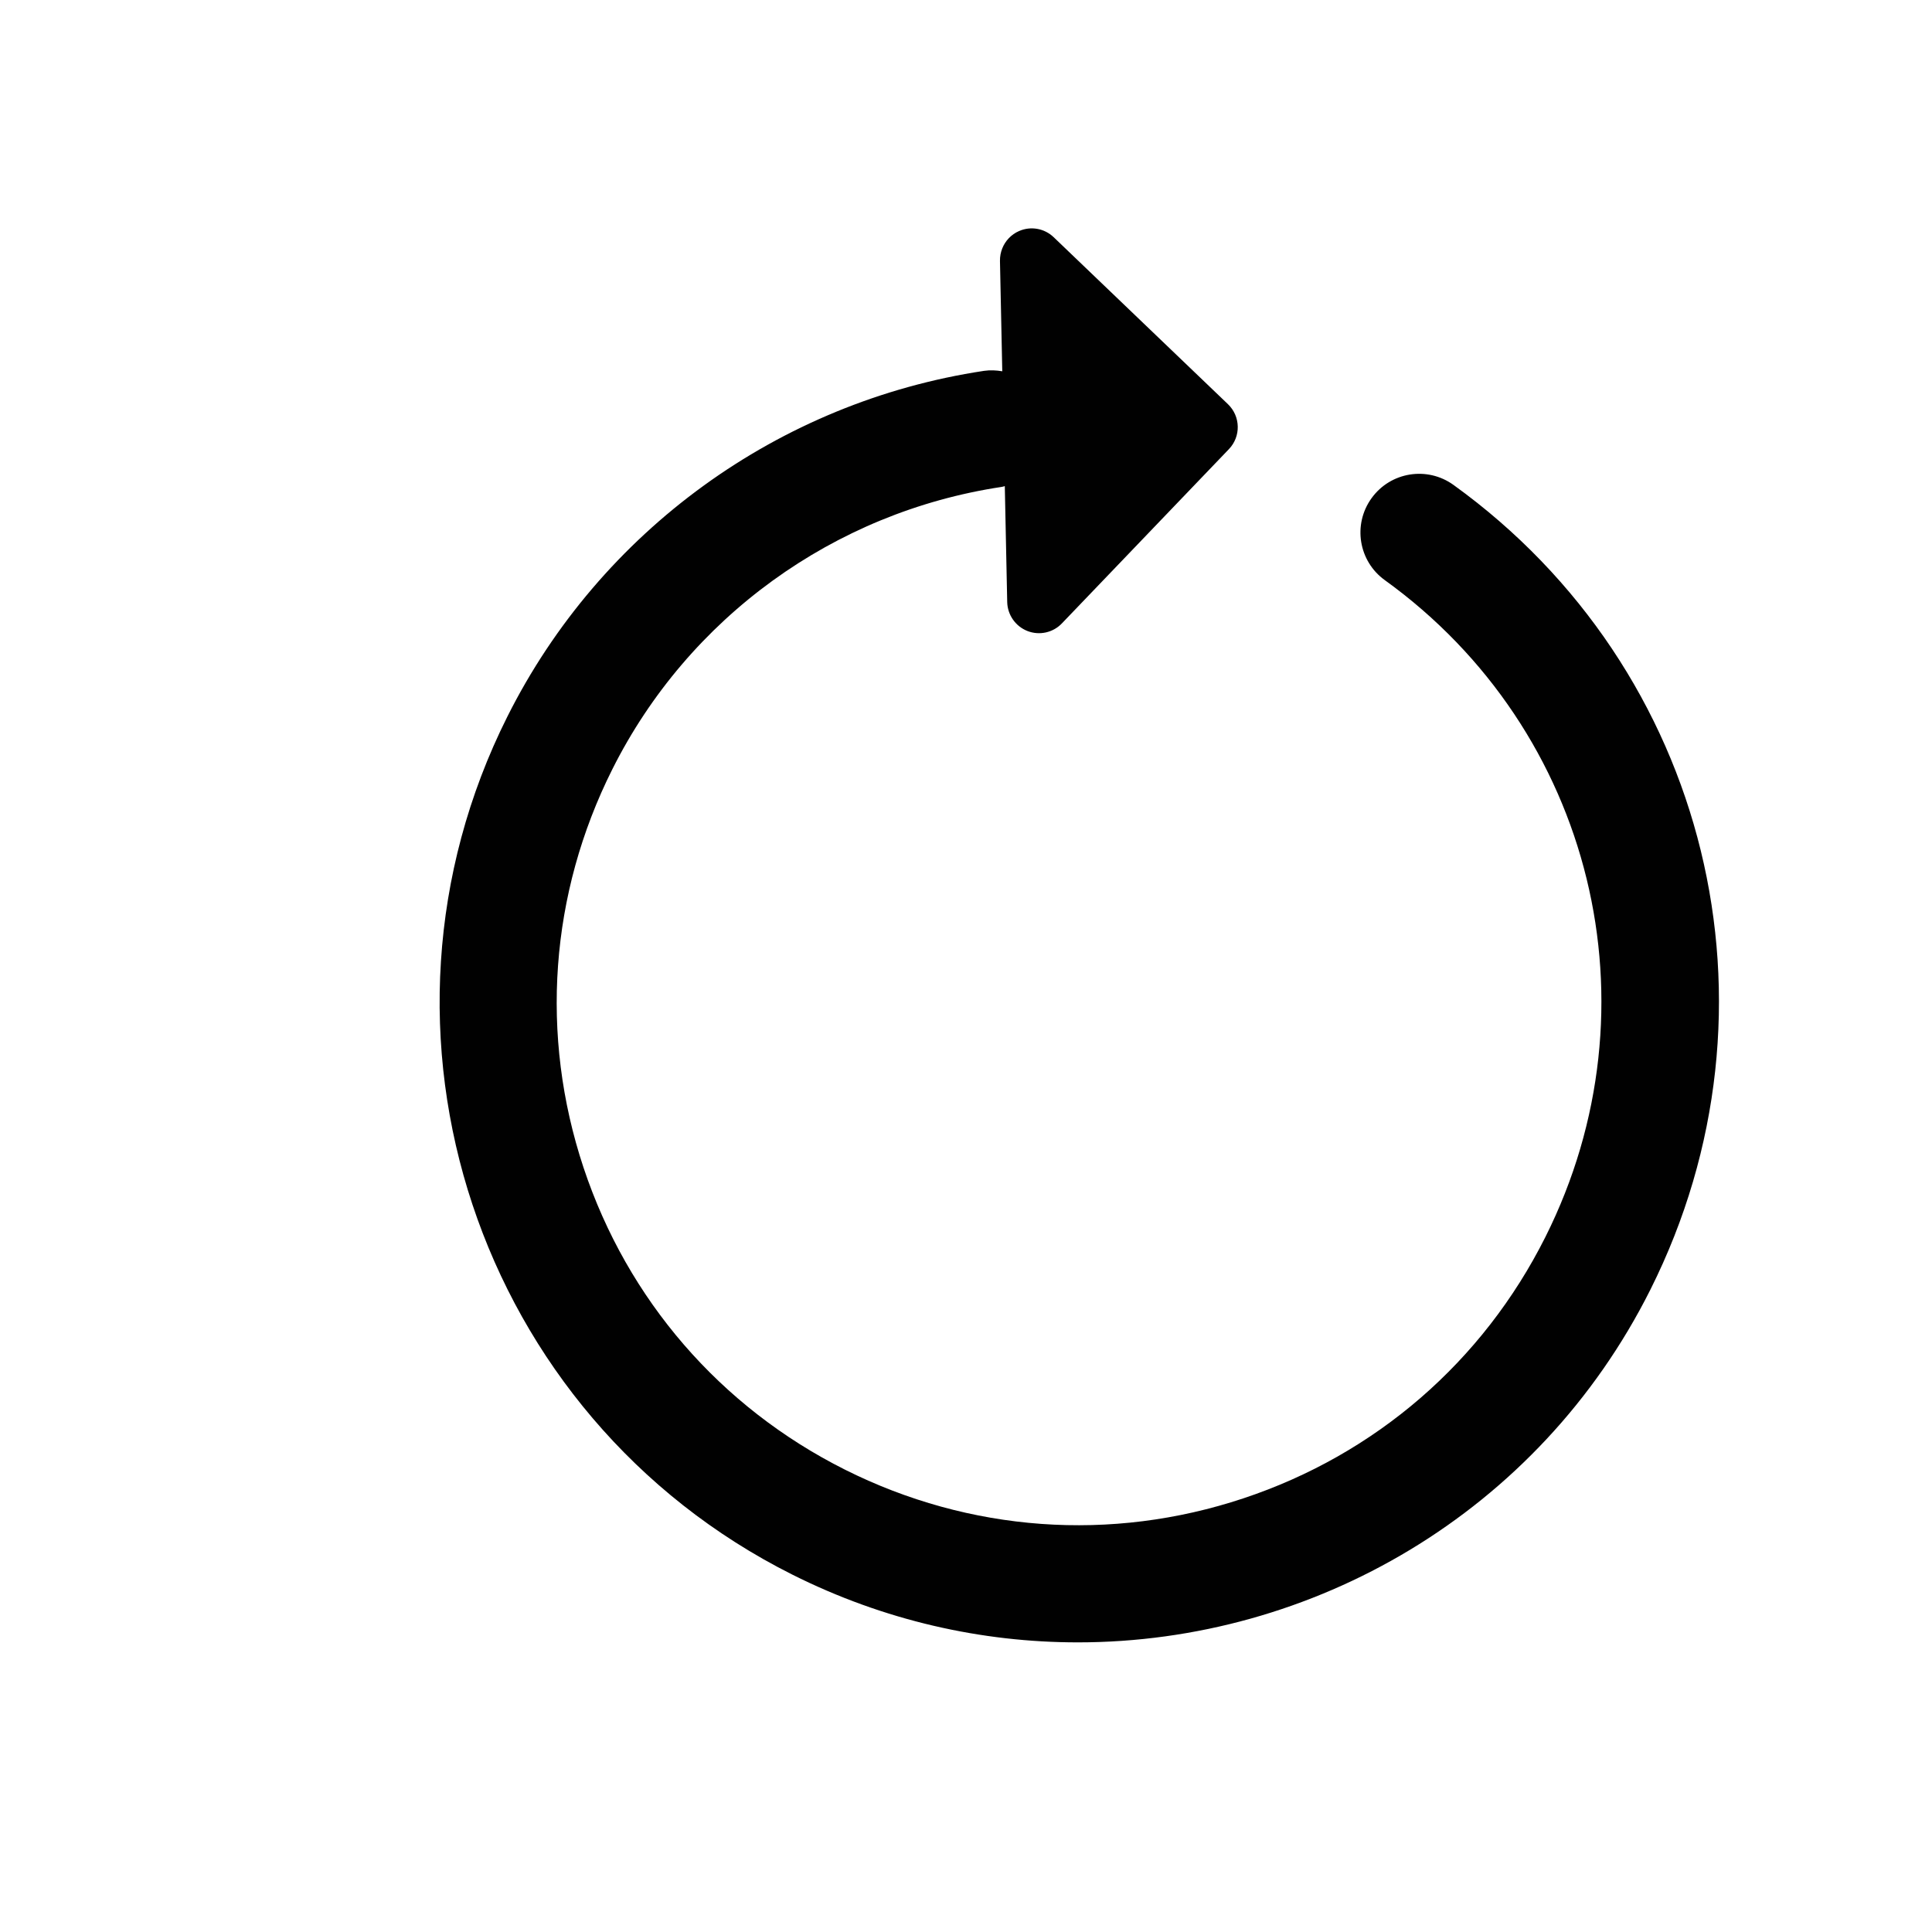
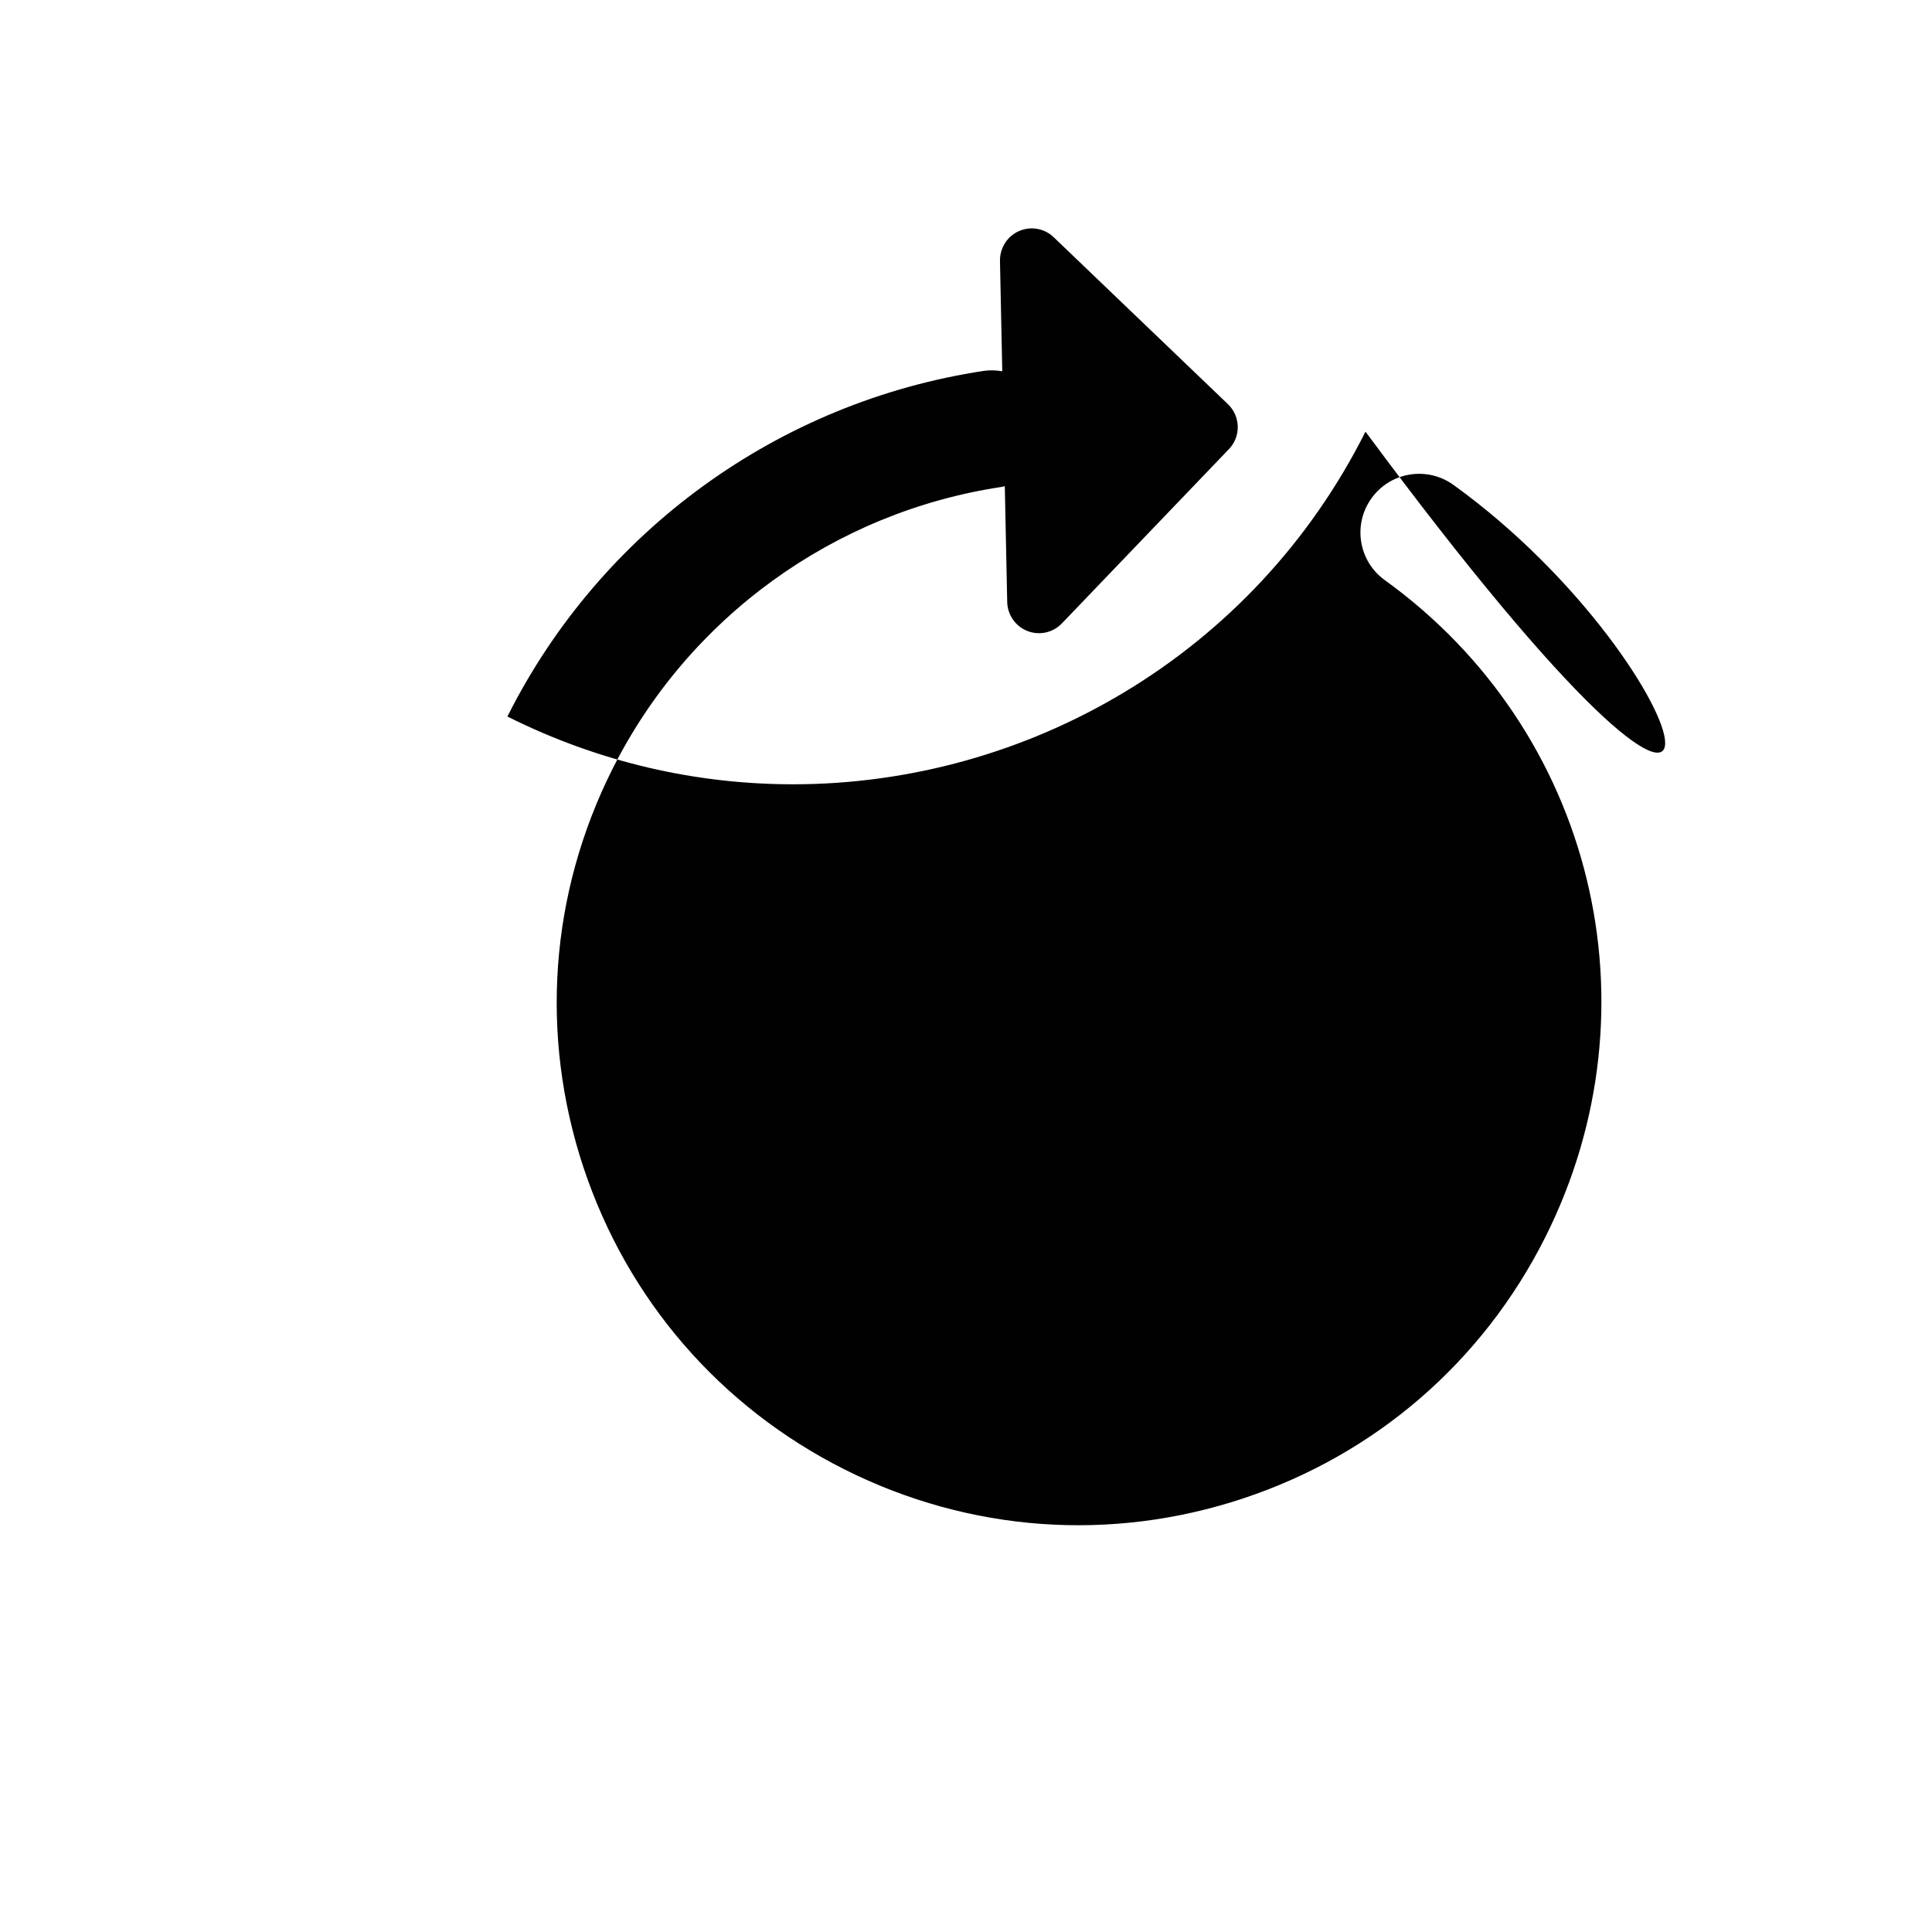
<svg xmlns="http://www.w3.org/2000/svg" version="1.1" id="Layer_1" x="0px" y="0px" width="36px" height="36px" viewBox="0 0 36 36" style="enable-background:new 0 0 36 36;" xml:space="preserve">
-   <path style="fill:#010101;" d="M27.084,9.036c-0.491-0.354-1.174-0.243-1.527,0.247c-0.354,0.49-0.243,1.174,0.247,1.527  c3.885,2.802,5.143,7.95,2.992,12.24c-1.165,2.322-3.164,4.052-5.629,4.87c-2.465,0.819-5.102,0.628-7.424-0.536  c-2.321-1.165-4.051-3.164-4.87-5.628c-0.818-2.466-0.627-5.102,0.538-7.424c1.415-2.822,4.126-4.788,7.252-5.259  c0.021-0.002,0.039-0.01,0.06-0.015l0.045,2.161c0.006,0.239,0.155,0.452,0.377,0.539c0.223,0.087,0.477,0.031,0.642-0.142  l3.112-3.247c0.227-0.236,0.218-0.611-0.017-0.837l-3.248-3.112c-0.173-0.166-0.428-0.211-0.647-0.114  c-0.072,0.031-0.136,0.077-0.189,0.132c-0.106,0.111-0.167,0.262-0.165,0.422l0.043,2.058c-0.11-0.018-0.223-0.025-0.339-0.008  c-3.829,0.577-7.149,2.985-8.882,6.441c-2.945,5.872-0.563,13.044,5.308,15.989c1.709,0.857,3.528,1.263,5.321,1.263  c4.368,0,8.58-2.408,10.668-6.571C33.387,18.776,31.845,12.469,27.084,9.036z" />
+   <path style="fill:#010101;" d="M27.084,9.036c-0.491-0.354-1.174-0.243-1.527,0.247c-0.354,0.49-0.243,1.174,0.247,1.527  c3.885,2.802,5.143,7.95,2.992,12.24c-1.165,2.322-3.164,4.052-5.629,4.87c-2.465,0.819-5.102,0.628-7.424-0.536  c-2.321-1.165-4.051-3.164-4.87-5.628c-0.818-2.466-0.627-5.102,0.538-7.424c1.415-2.822,4.126-4.788,7.252-5.259  c0.021-0.002,0.039-0.01,0.06-0.015l0.045,2.161c0.006,0.239,0.155,0.452,0.377,0.539c0.223,0.087,0.477,0.031,0.642-0.142  l3.112-3.247c0.227-0.236,0.218-0.611-0.017-0.837l-3.248-3.112c-0.173-0.166-0.428-0.211-0.647-0.114  c-0.072,0.031-0.136,0.077-0.189,0.132c-0.106,0.111-0.167,0.262-0.165,0.422l0.043,2.058c-0.11-0.018-0.223-0.025-0.339-0.008  c-3.829,0.577-7.149,2.985-8.882,6.441c1.709,0.857,3.528,1.263,5.321,1.263  c4.368,0,8.58-2.408,10.668-6.571C33.387,18.776,31.845,12.469,27.084,9.036z" />
</svg>